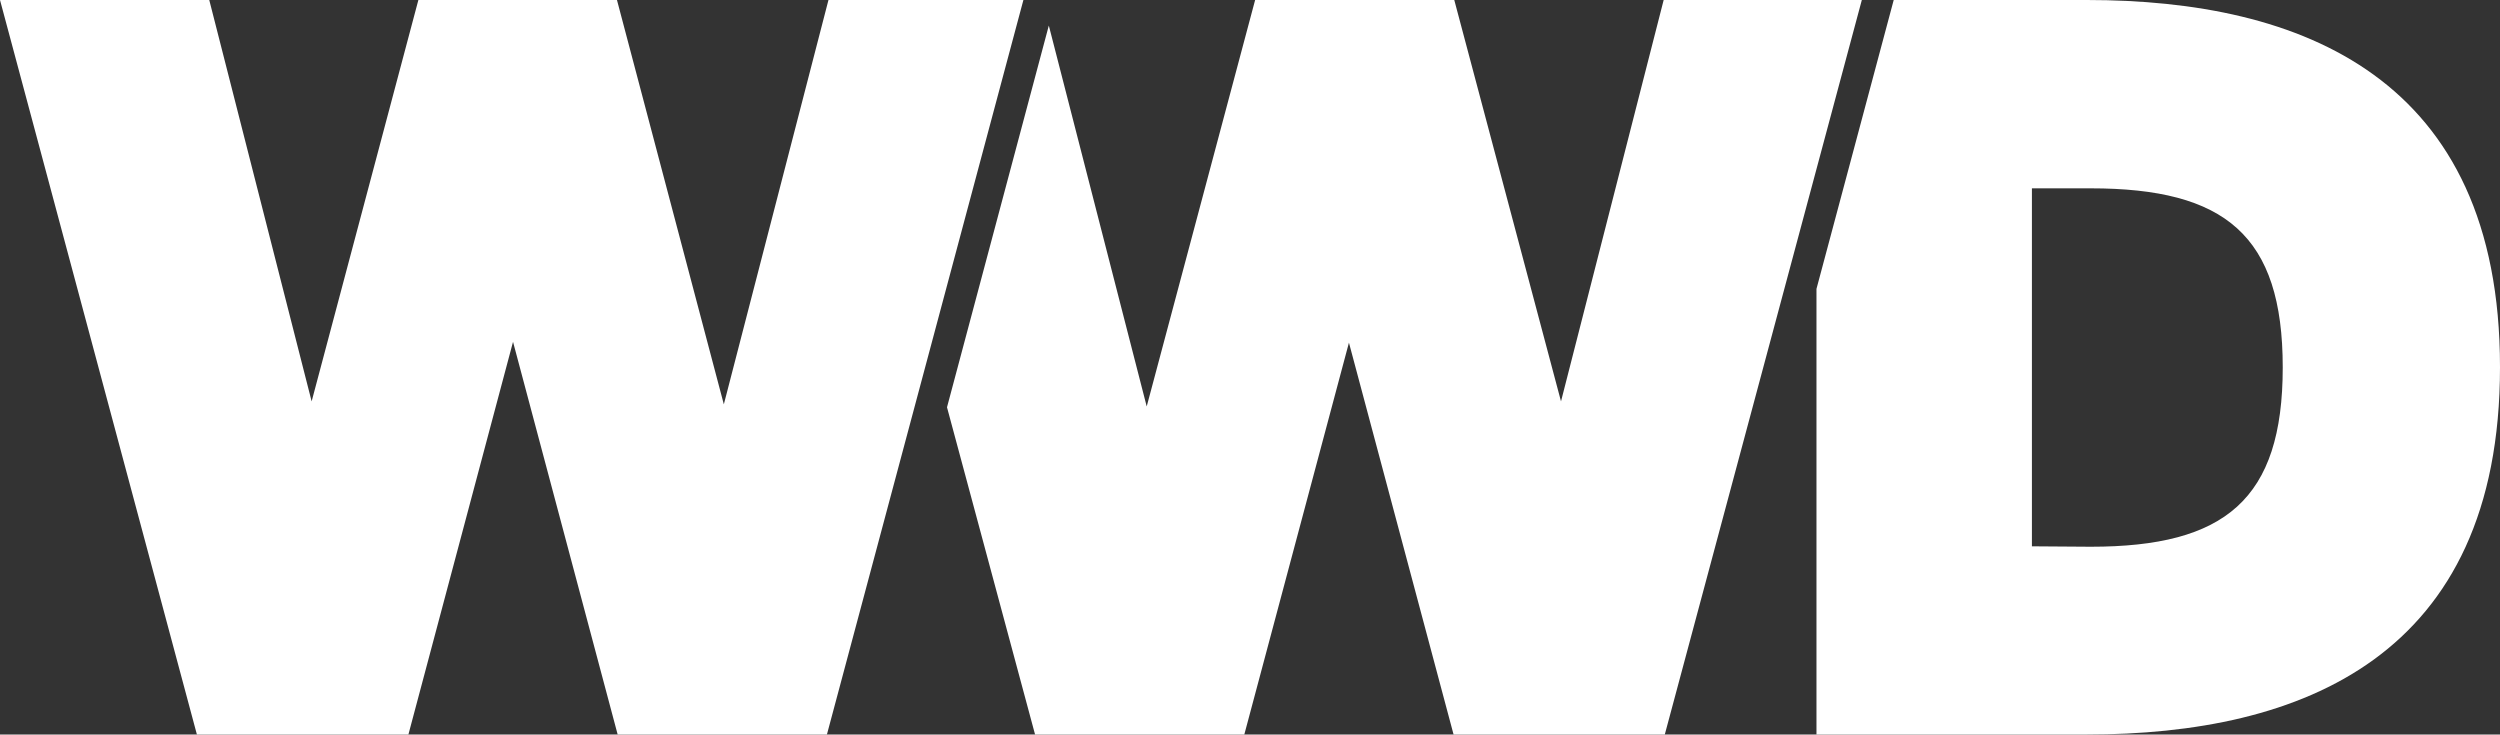
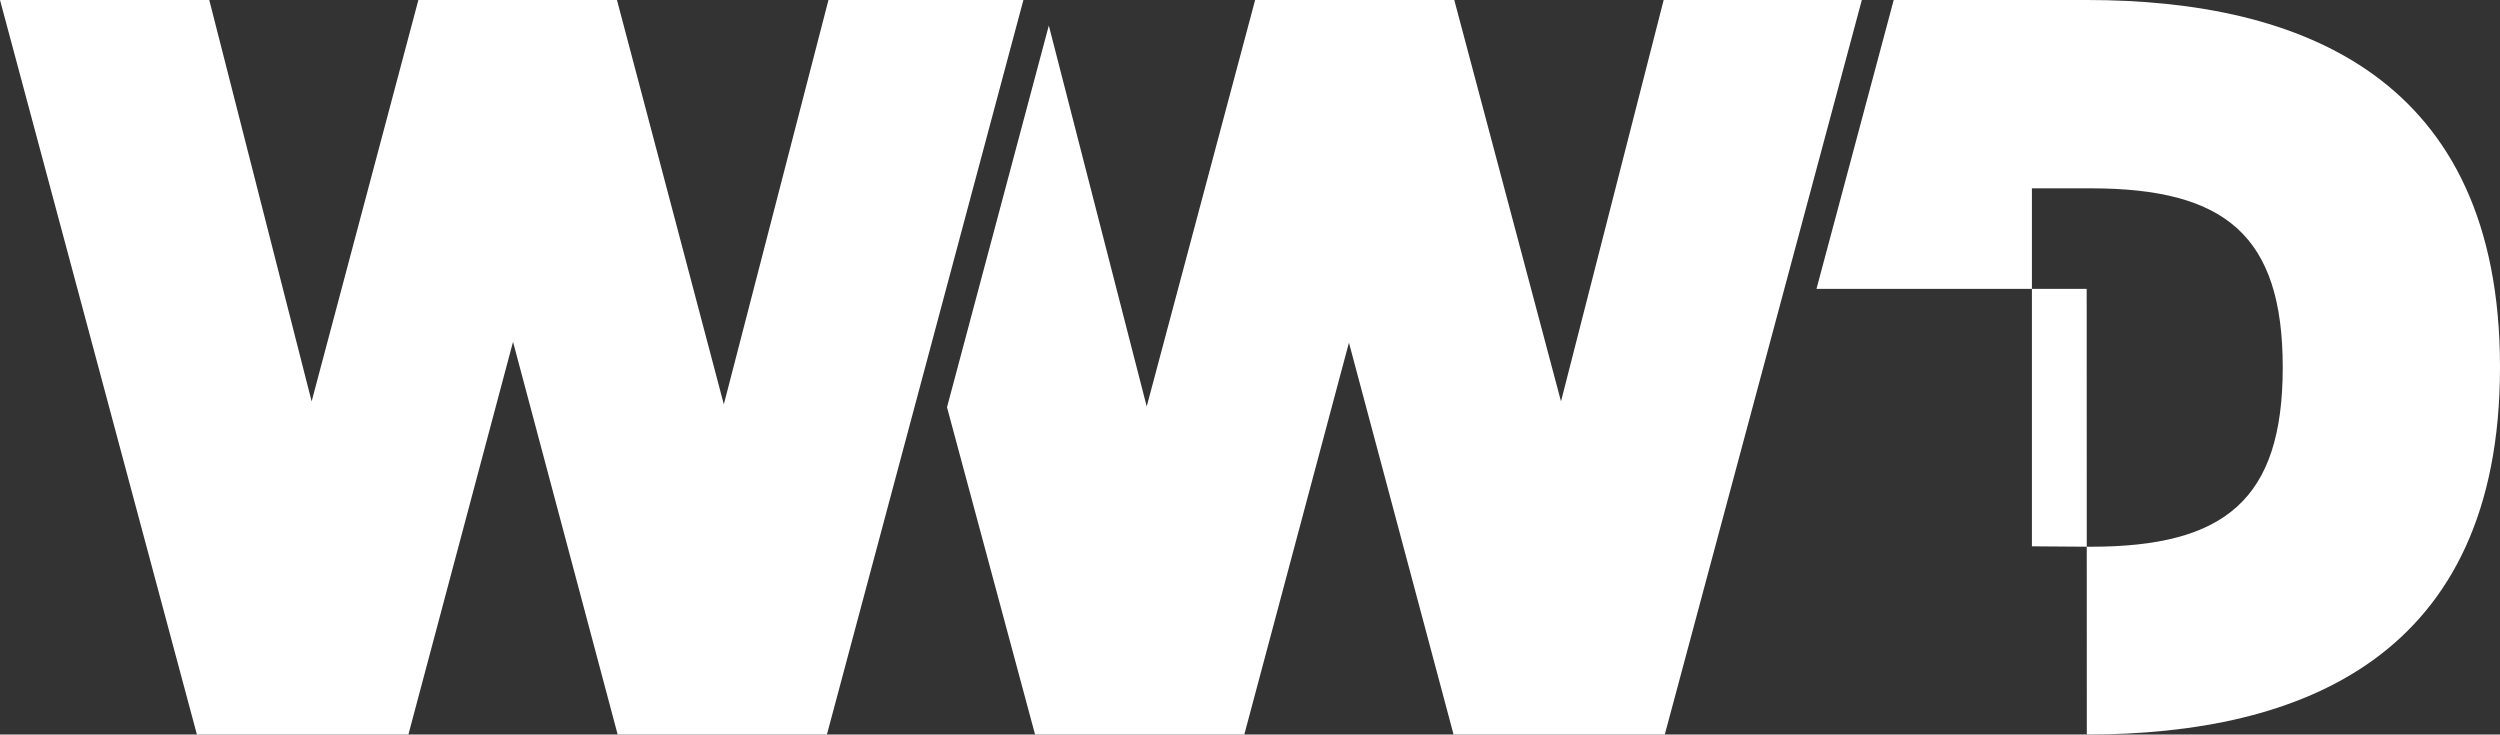
<svg xmlns="http://www.w3.org/2000/svg" id="Calque_2" data-name="Calque 2" viewBox="0 0 178.01 52.3">
  <rect x="0" y="0" width="178.01" height="52.3" fill="#333333" stroke="none" />
  <defs>
    <style> .cls-1 { fill: #fff; } </style>
  </defs>
  <g id="Calque_1-2" data-name="Calque 1">
-     <path class="cls-1" d="M148.59,52.3c15.27,0,29.42-5.51,29.42-26.16S163.85,0,148.59,0h-13.75l-5.5,20.57v31.73h19.24ZM144.68,38.89V13.41h4.19c9.56,0,13.67,3.34,13.67,12.75s-4.11,12.77-13.67,12.77l-4.19-.03ZM73.7,52.3h14.9l7.45-27.9,7.45,27.9h15.04L132.57,0h-14.11l-7.31,28.58L103.55,0h-14.18l-7.72,28.94-6.97-27.12-7.25,27.18s6.27,23.3,6.27,23.3ZM14.02,52.3h15.06l7.45-27.96,7.45,27.96h14.9L72.87,0h-13.88l-7.45,28.79L43.93,0h-14.14l-7.6,28.58L14.9,0H0s14.02,52.3,14.02,52.3Z" />
+     <path class="cls-1" d="M148.59,52.3c15.27,0,29.42-5.51,29.42-26.16S163.85,0,148.59,0h-13.75l-5.5,20.57h19.24ZM144.68,38.89V13.41h4.19c9.56,0,13.67,3.34,13.67,12.75s-4.11,12.77-13.67,12.77l-4.19-.03ZM73.7,52.3h14.9l7.45-27.9,7.45,27.9h15.04L132.57,0h-14.11l-7.31,28.58L103.55,0h-14.18l-7.72,28.94-6.97-27.12-7.25,27.18s6.27,23.3,6.27,23.3ZM14.02,52.3h15.06l7.45-27.96,7.45,27.96h14.9L72.87,0h-13.88l-7.45,28.79L43.93,0h-14.14l-7.6,28.58L14.9,0H0s14.02,52.3,14.02,52.3Z" />
  </g>
</svg>